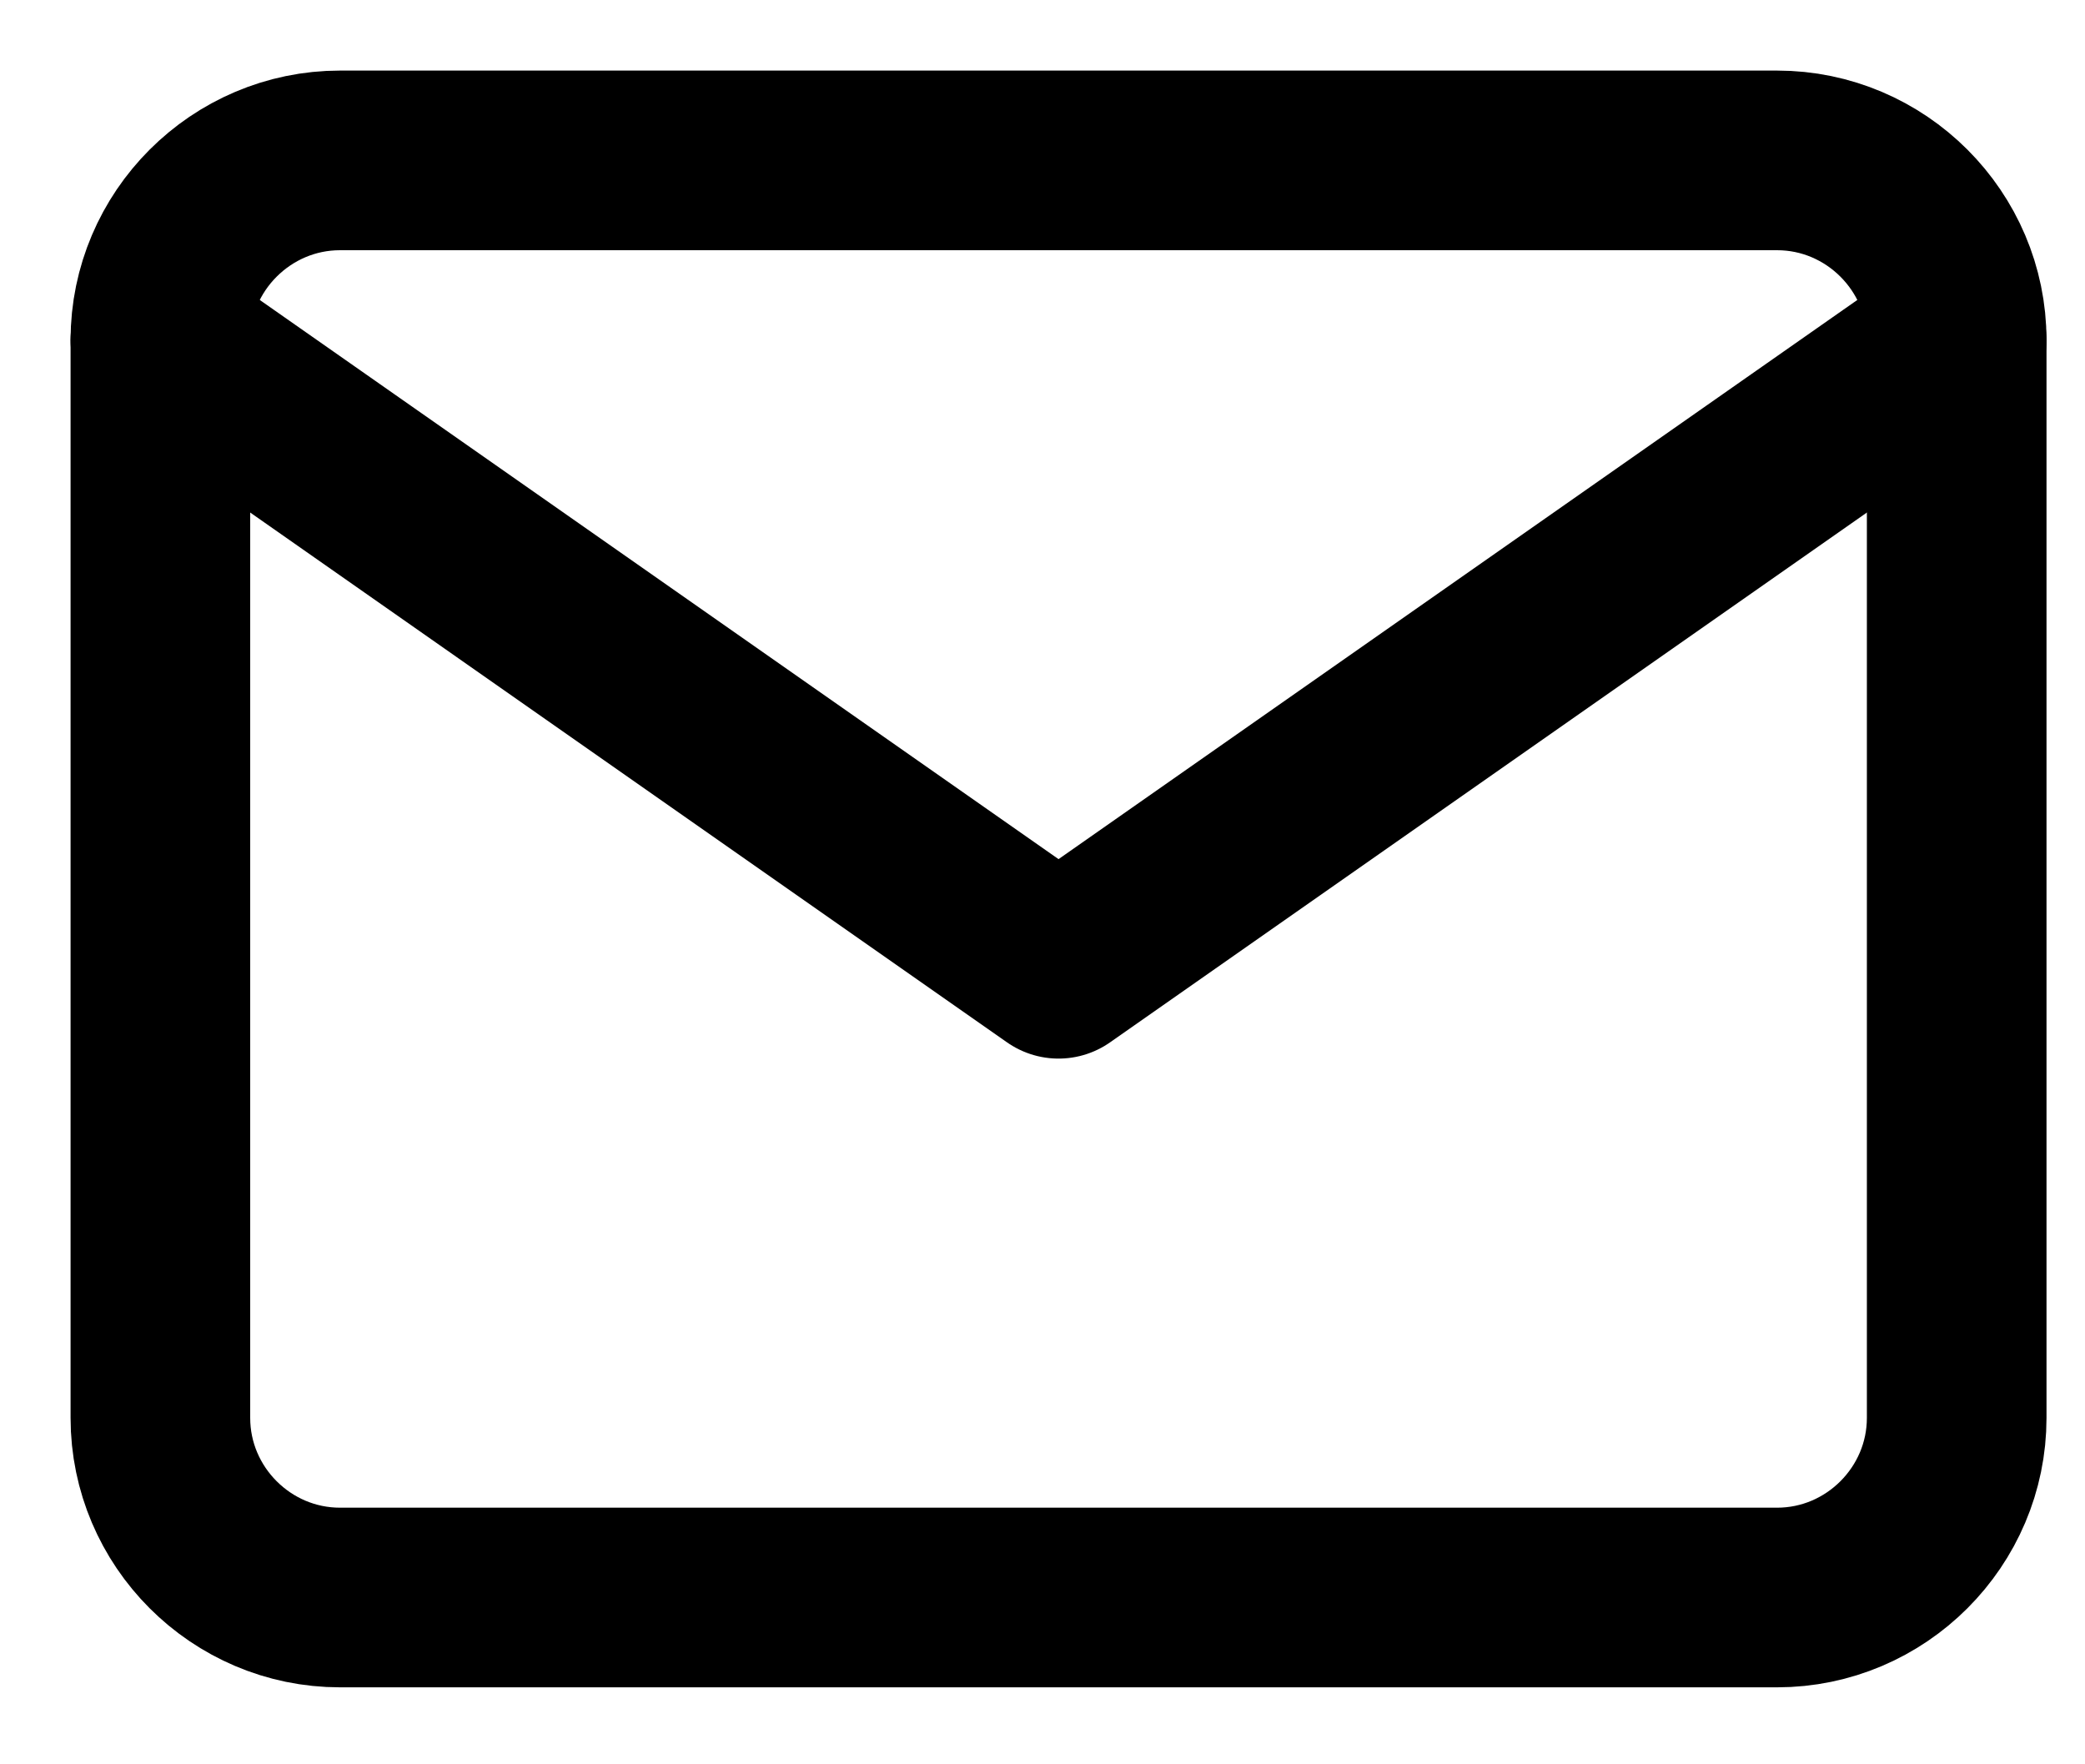
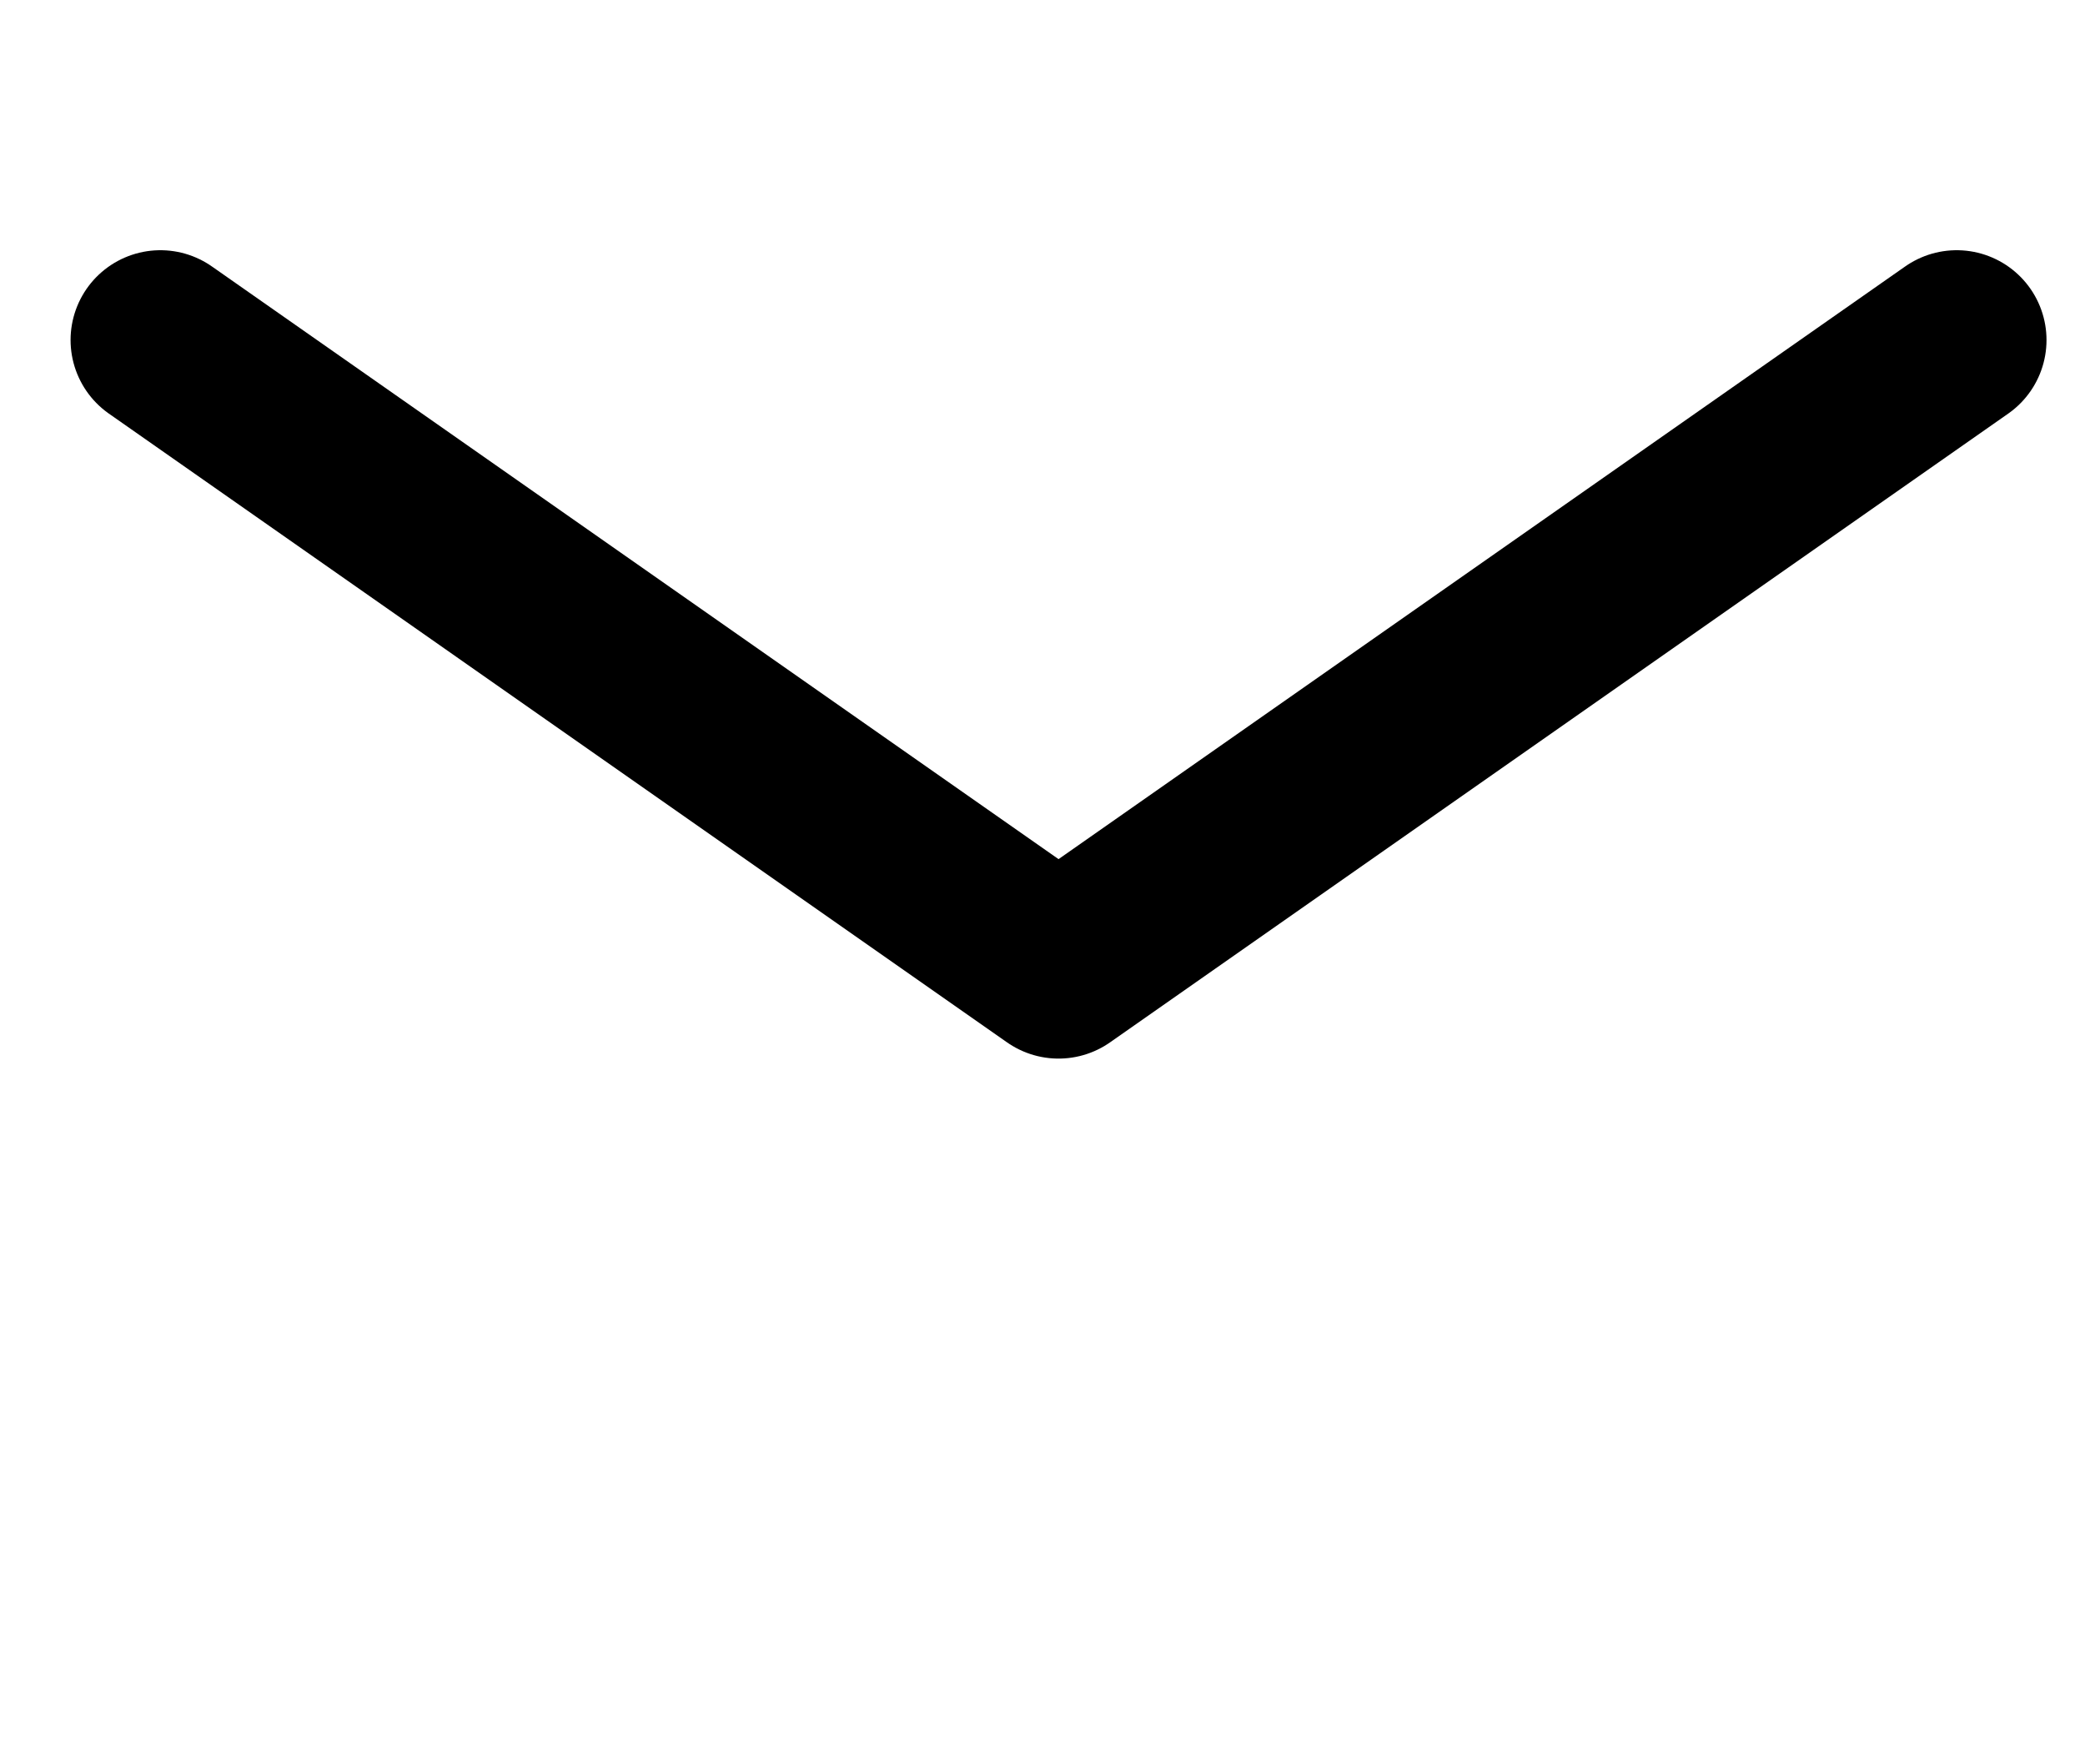
<svg xmlns="http://www.w3.org/2000/svg" width="13" height="11" viewBox="0 0 13 11">
  <g fill="none" fill-rule="evenodd" stroke="#000" stroke-linecap="round" stroke-linejoin="round" stroke-width="1.12">
-     <path d="M1.12 0h8.96c.616 0 1.12.504 1.12 1.12v6.72c0 .616-.504 1.12-1.12 1.12H1.12C.504 8.96 0 8.456 0 7.84V1.12C0 .504.504 0 1.12 0z" transform="translate(1 1)" />
    <path d="M11.2 1.12L5.6 5.04 0 1.12" transform="translate(1 1)" />
  </g>
</svg>